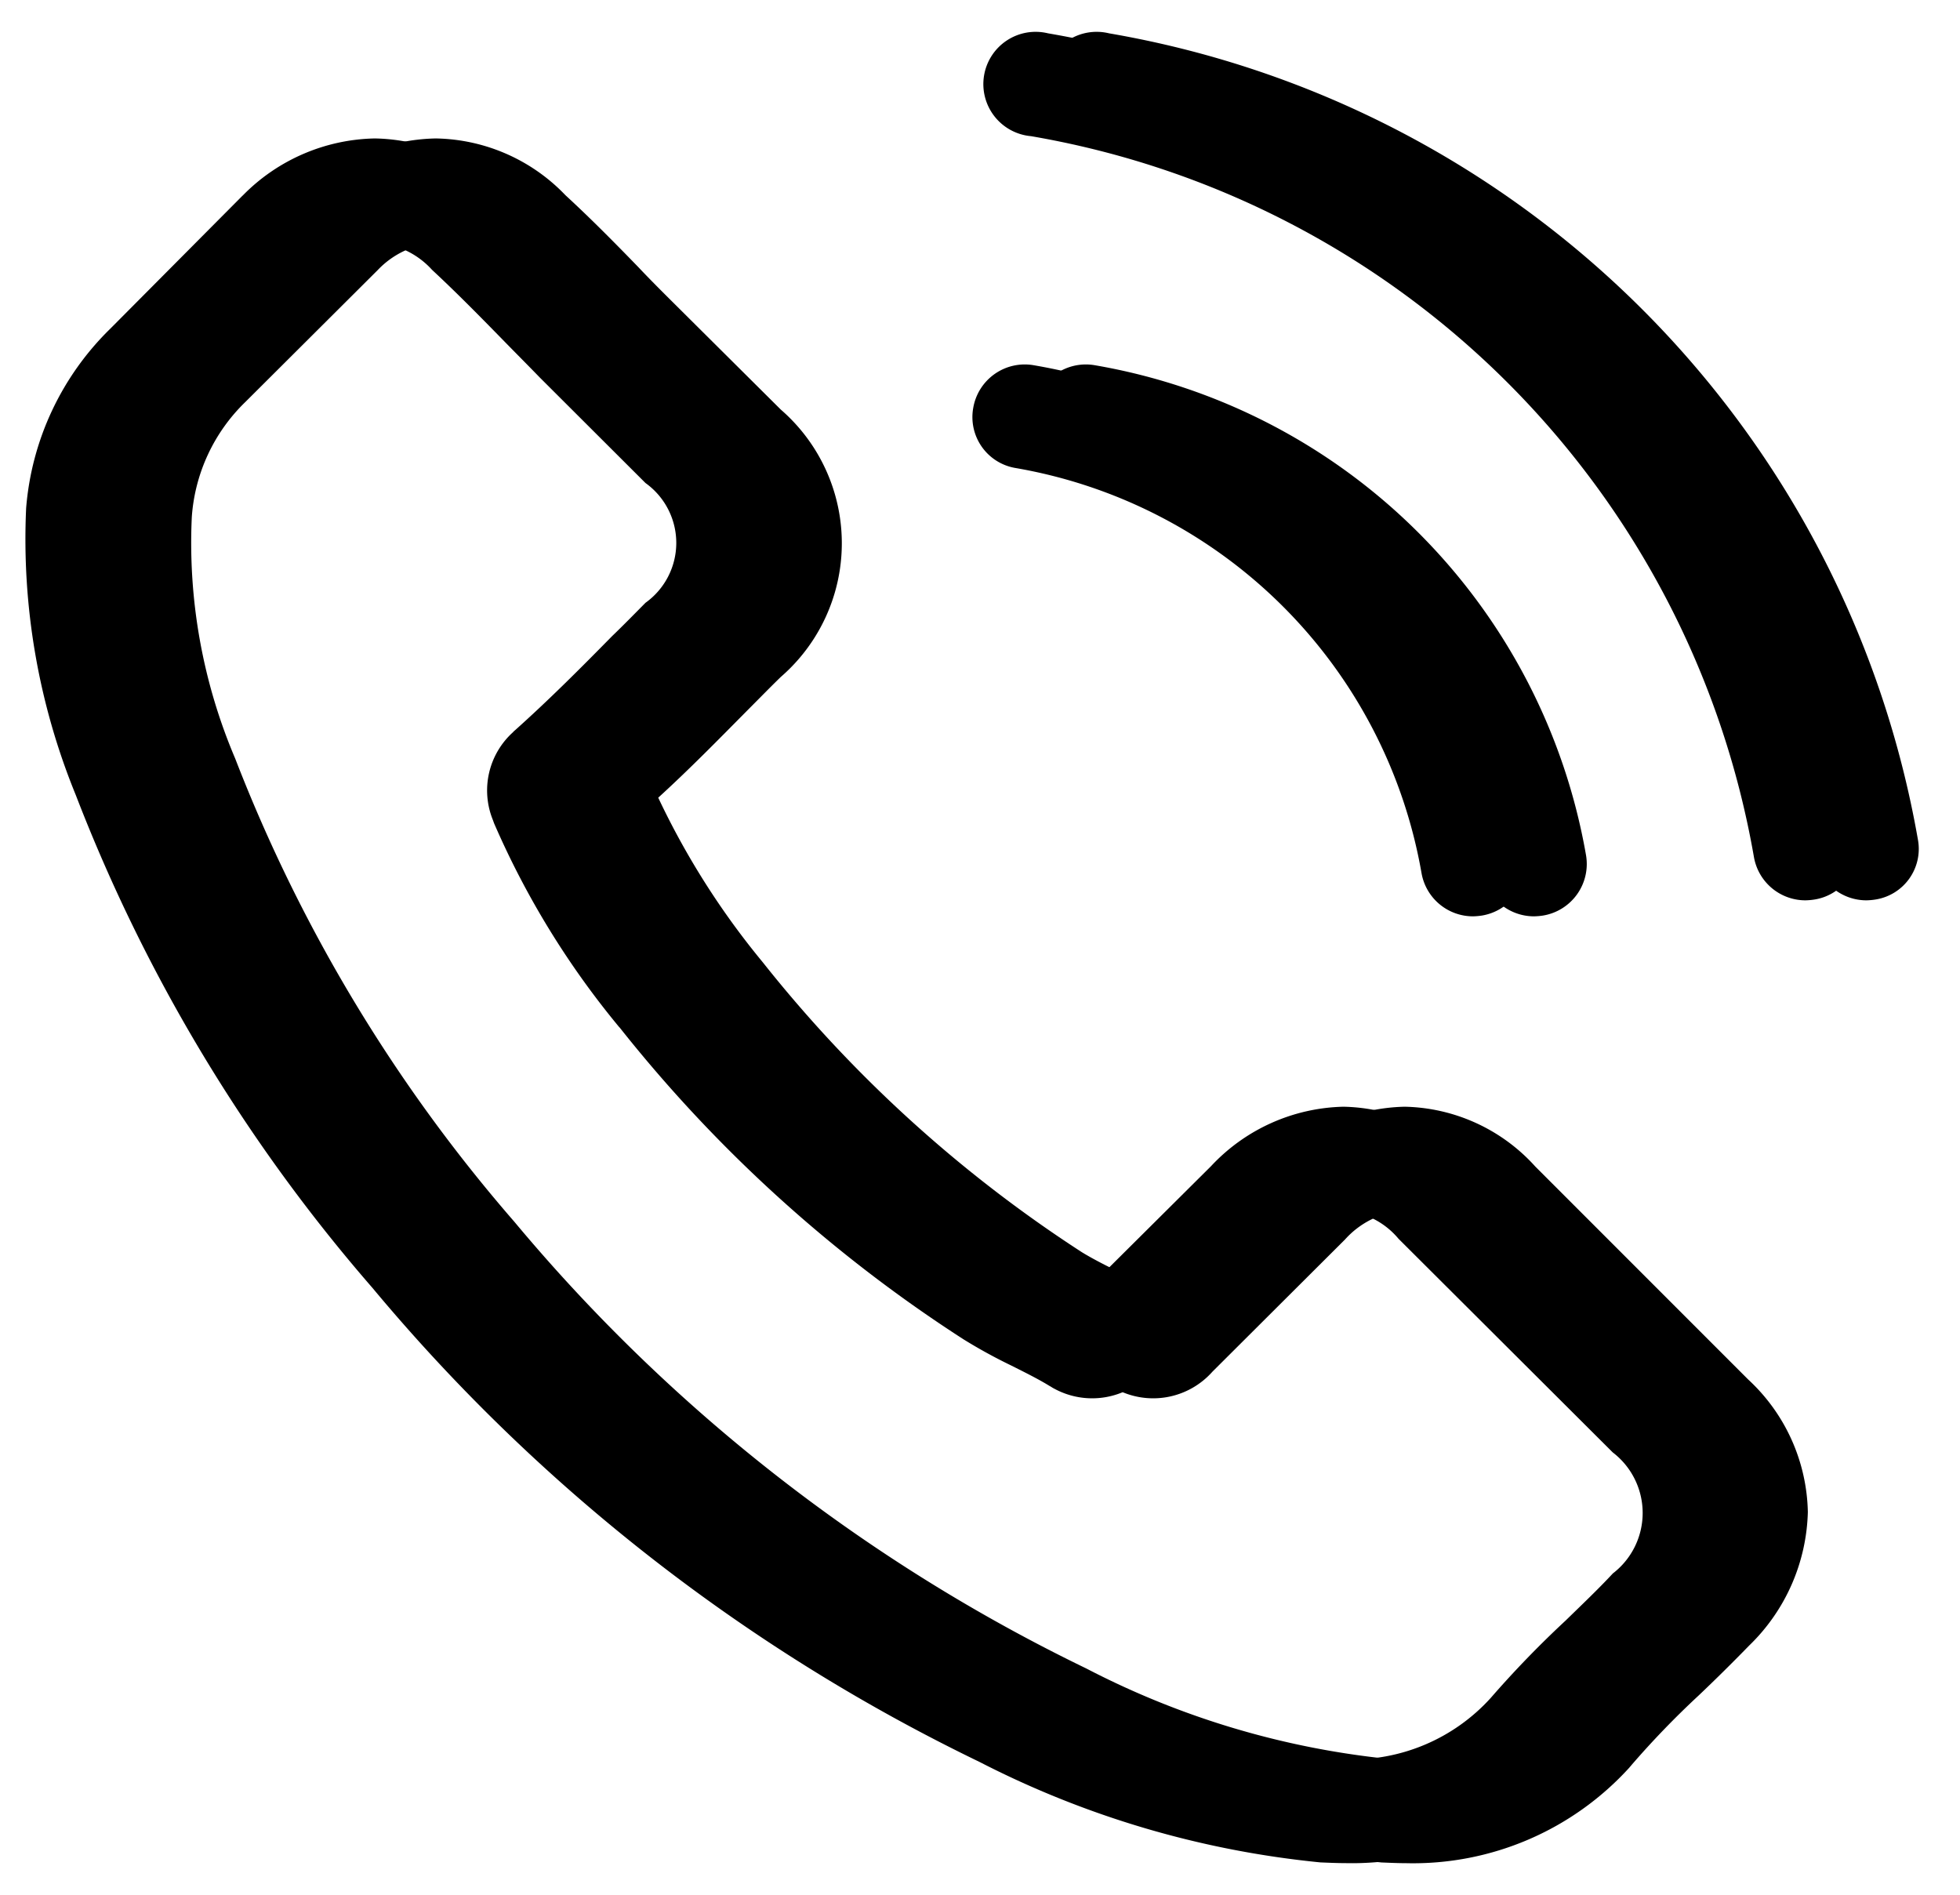
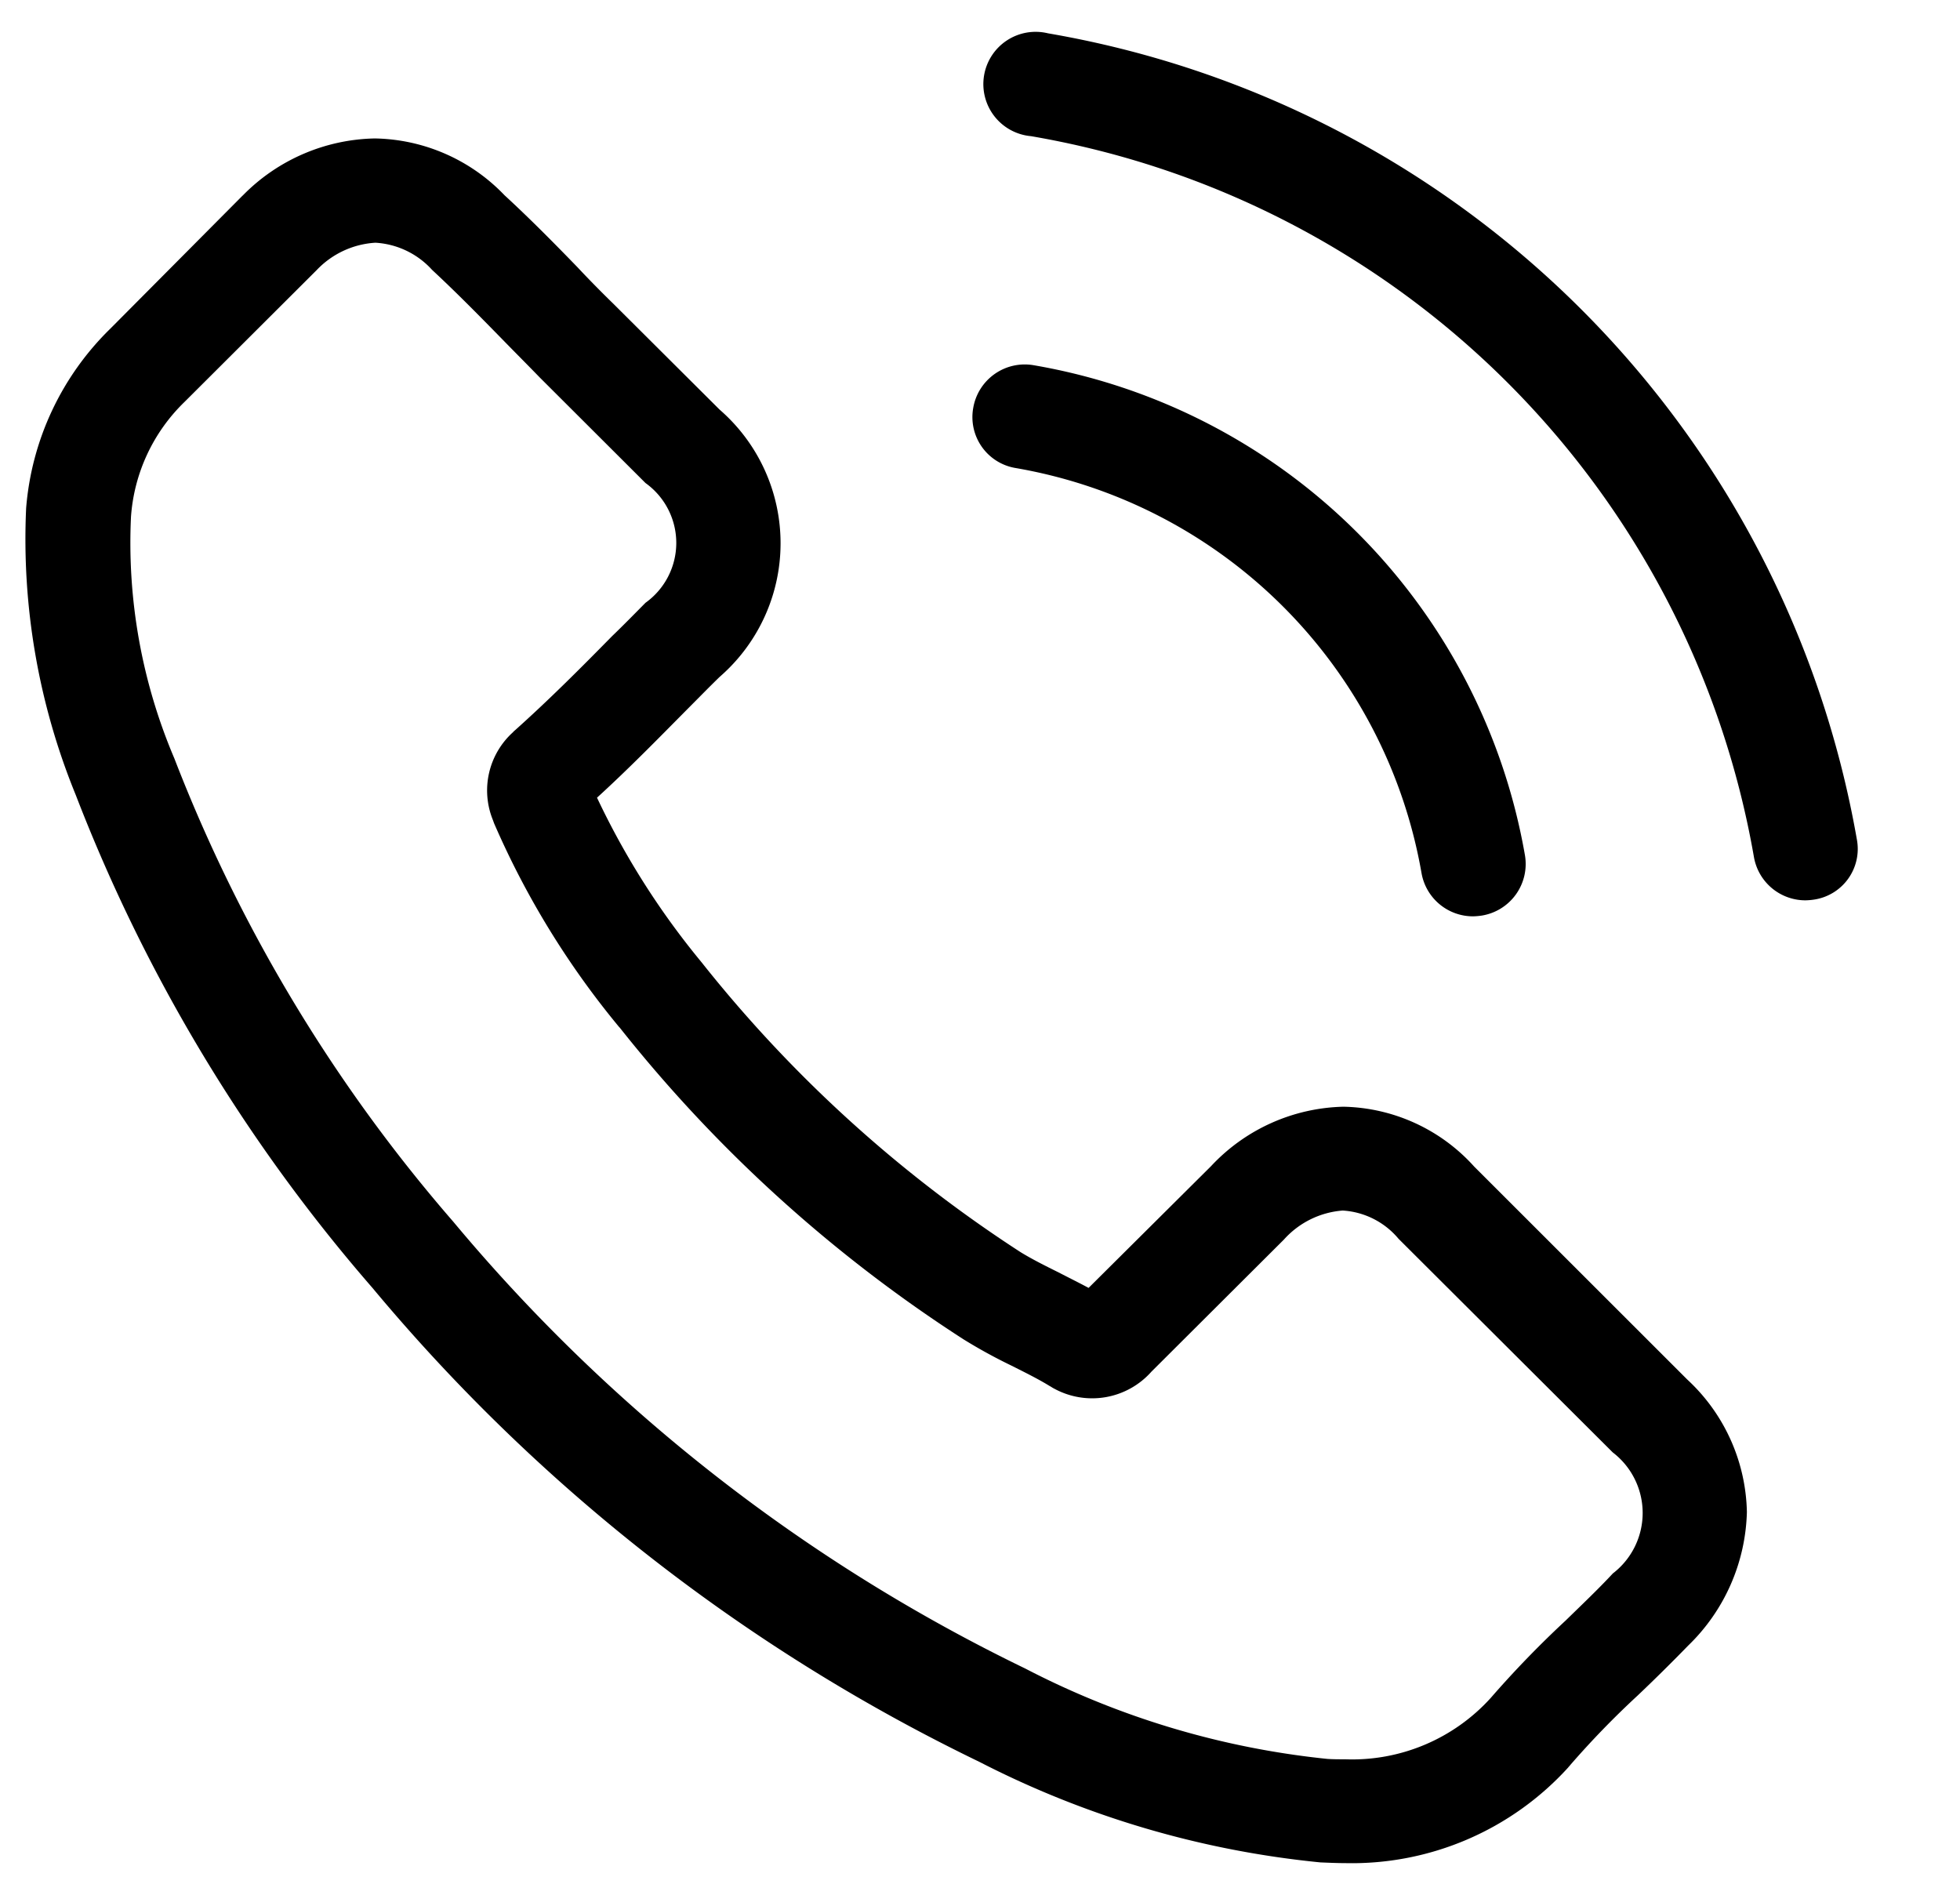
<svg xmlns="http://www.w3.org/2000/svg" width="30" height="29" viewBox="0 0 30 29">
  <defs>
    <style>
      .cls-1 {
        fill-rule: evenodd;
      }
    </style>
  </defs>
-   <path id="Иконка_телефон_тень" data-name="Иконка (телефон) тень" class="cls-1" d="M23.5,17.855a2.765,2.765,0,0,0-2-.916,2.858,2.858,0,0,0-2.028.91l-1.874,1.863c-0.154-.083-0.308-0.159-0.456-0.236-0.213-.106-0.415-0.207-0.587-0.313a20.347,20.347,0,0,1-4.88-4.435,11.97,11.97,0,0,1-1.6-2.519c0.486-.443.937-0.905,1.376-1.348,0.166-.166.332-0.337,0.5-0.5a2.708,2.708,0,0,0,0-4.092L10.322,4.649C10.138,4.466,9.948,4.277,9.77,4.088c-0.356-.367-0.729-0.745-1.115-1.1a2.809,2.809,0,0,0-1.986-.869,2.907,2.907,0,0,0-2.016.869L4.641,3,2.625,5.028a4.321,4.321,0,0,0-1.287,2.75A10.339,10.339,0,0,0,2.1,12.166a25.44,25.44,0,0,0,4.536,7.546,27.887,27.887,0,0,0,9.292,7.256,14.522,14.522,0,0,0,5.218,1.538c0.125,0.005.255,0.011,0.374,0.011a4.475,4.475,0,0,0,3.422-1.466c0.006-.011.018-0.018,0.024-0.029A13.46,13.46,0,0,1,26,25.95c0.255-.242.516-0.5,0.771-0.762a2.945,2.945,0,0,0,.9-2.046,2.836,2.836,0,0,0-.913-2.028Zm2.123,6.227c-0.006,0-.006.006,0,0-0.231.248-.468,0.473-0.723,0.722a15.531,15.531,0,0,0-1.145,1.183,2.863,2.863,0,0,1-2.23.94c-0.089,0-.184,0-0.273-0.006a12.881,12.881,0,0,1-4.625-1.384A26.334,26.334,0,0,1,7.873,18.7,24,24,0,0,1,3.6,11.61a8.427,8.427,0,0,1-.664-3.7,2.713,2.713,0,0,1,.818-1.756L5.78,4.135a1.349,1.349,0,0,1,.9-0.42,1.269,1.269,0,0,1,.866.414L7.565,4.147c0.362,0.337.706,0.686,1.067,1.059C8.816,5.395,9.006,5.584,9.2,5.779l1.619,1.614a1.127,1.127,0,0,1,0,1.833c-0.172.172-.338,0.343-0.51,0.508-0.5.509-.973,0.982-1.488,1.443a0.156,0.156,0,0,0-.03.029,1.2,1.2,0,0,0-.308,1.343L8.5,12.6a12.983,12.983,0,0,0,1.915,3.117l0.006,0.005A21.733,21.733,0,0,0,15.683,20.5a8,8,0,0,0,.729.4c0.214,0.107.415,0.207,0.587,0.313,0.024,0.012.047,0.03,0.071,0.041a1.213,1.213,0,0,0,1.488-.26l2.028-2.022a1.343,1.343,0,0,1,.9-0.444,1.209,1.209,0,0,1,.854.432l0.012,0.012,3.267,3.258A1.167,1.167,0,0,1,25.621,24.082ZM16.477,7.163a7.62,7.62,0,0,1,6.215,6.2,0.8,0.8,0,0,0,.789.662,1.066,1.066,0,0,0,.137-0.012,0.8,0.8,0,0,0,.658-0.923,9.215,9.215,0,0,0-7.519-7.5,0.8,0.8,0,0,0-.925.65A0.79,0.79,0,0,0,16.477,7.163Zm12.88,5.694A15.176,15.176,0,0,0,16.975.51a0.8,0.8,0,1,0-.261,1.574A13.552,13.552,0,0,1,27.779,13.118a0.8,0.8,0,0,0,.789.662,0.98,0.98,0,0,0,.136-0.012A0.784,0.784,0,0,0,29.357,12.857Z" />
  <path id="Иконка_телефон_" data-name="Иконка (телефон)" class="cls-1" d="M22.564,17.855a2.764,2.764,0,0,0-2-.916,2.858,2.858,0,0,0-2.028.91l-1.874,1.863c-0.154-.083-0.309-0.159-0.457-0.236-0.214-.106-0.415-0.207-0.587-0.313a20.346,20.346,0,0,1-4.88-4.435,11.972,11.972,0,0,1-1.6-2.519c0.486-.443.937-0.905,1.376-1.348,0.166-.166.332-0.337,0.5-0.5a2.709,2.709,0,0,0,0-4.092L9.388,4.649C9.2,4.466,9.014,4.277,8.837,4.088c-0.356-.367-0.729-0.745-1.115-1.1a2.81,2.81,0,0,0-1.986-.869,2.907,2.907,0,0,0-2.016.869L3.707,3,1.691,5.028A4.321,4.321,0,0,0,.4,7.778a10.341,10.341,0,0,0,.759,4.388A25.441,25.441,0,0,0,5.7,19.711a27.888,27.888,0,0,0,9.292,7.256,14.522,14.522,0,0,0,5.218,1.538c0.124,0.005.255,0.011,0.373,0.011a4.476,4.476,0,0,0,3.422-1.466c0.006-.011.018-0.018,0.024-0.029a13.492,13.492,0,0,1,1.038-1.071c0.255-.242.516-0.5,0.771-0.762a2.945,2.945,0,0,0,.9-2.046,2.837,2.837,0,0,0-.913-2.028Zm2.123,6.227c-0.006,0-.006.006,0,0-0.231.248-.469,0.473-0.724,0.722a15.531,15.531,0,0,0-1.145,1.183,2.862,2.862,0,0,1-2.229.94c-0.089,0-.184,0-0.273-0.006a12.883,12.883,0,0,1-4.625-1.384A26.335,26.335,0,0,1,6.939,18.7a24,24,0,0,1-4.27-7.091,8.429,8.429,0,0,1-.664-3.7,2.713,2.713,0,0,1,.818-1.756L4.846,4.135a1.349,1.349,0,0,1,.9-0.42,1.269,1.269,0,0,1,.866.414L6.631,4.147C6.992,4.483,7.336,4.833,7.7,5.205c0.184,0.189.374,0.379,0.563,0.574L9.88,7.393a1.127,1.127,0,0,1,0,1.833C9.708,9.4,9.542,9.57,9.37,9.735c-0.5.509-.973,0.982-1.488,1.443a0.156,0.156,0,0,0-.03.029,1.2,1.2,0,0,0-.308,1.343L7.562,12.6A12.981,12.981,0,0,0,9.477,15.72l0.006,0.005A21.735,21.735,0,0,0,14.749,20.5a8.017,8.017,0,0,0,.729.4c0.213,0.107.415,0.207,0.587,0.313,0.024,0.012.047,0.03,0.071,0.041a1.213,1.213,0,0,0,1.488-.26l2.028-2.022a1.343,1.343,0,0,1,.9-0.444,1.209,1.209,0,0,1,.854.432l0.012,0.012,3.267,3.258A1.167,1.167,0,0,1,24.687,24.082ZM15.543,7.163a7.62,7.62,0,0,1,6.215,6.2,0.8,0.8,0,0,0,.789.662,1.064,1.064,0,0,0,.136-0.012,0.8,0.8,0,0,0,.658-0.923,9.215,9.215,0,0,0-7.519-7.5,0.8,0.8,0,0,0-.925.65A0.79,0.79,0,0,0,15.543,7.163Zm12.88,5.694A15.175,15.175,0,0,0,16.041.51a0.8,0.8,0,1,0-.261,1.574A13.552,13.552,0,0,1,26.846,13.118a0.8,0.8,0,0,0,.789.662,0.98,0.98,0,0,0,.136-0.012A0.784,0.784,0,0,0,28.423,12.857Z" />
</svg>